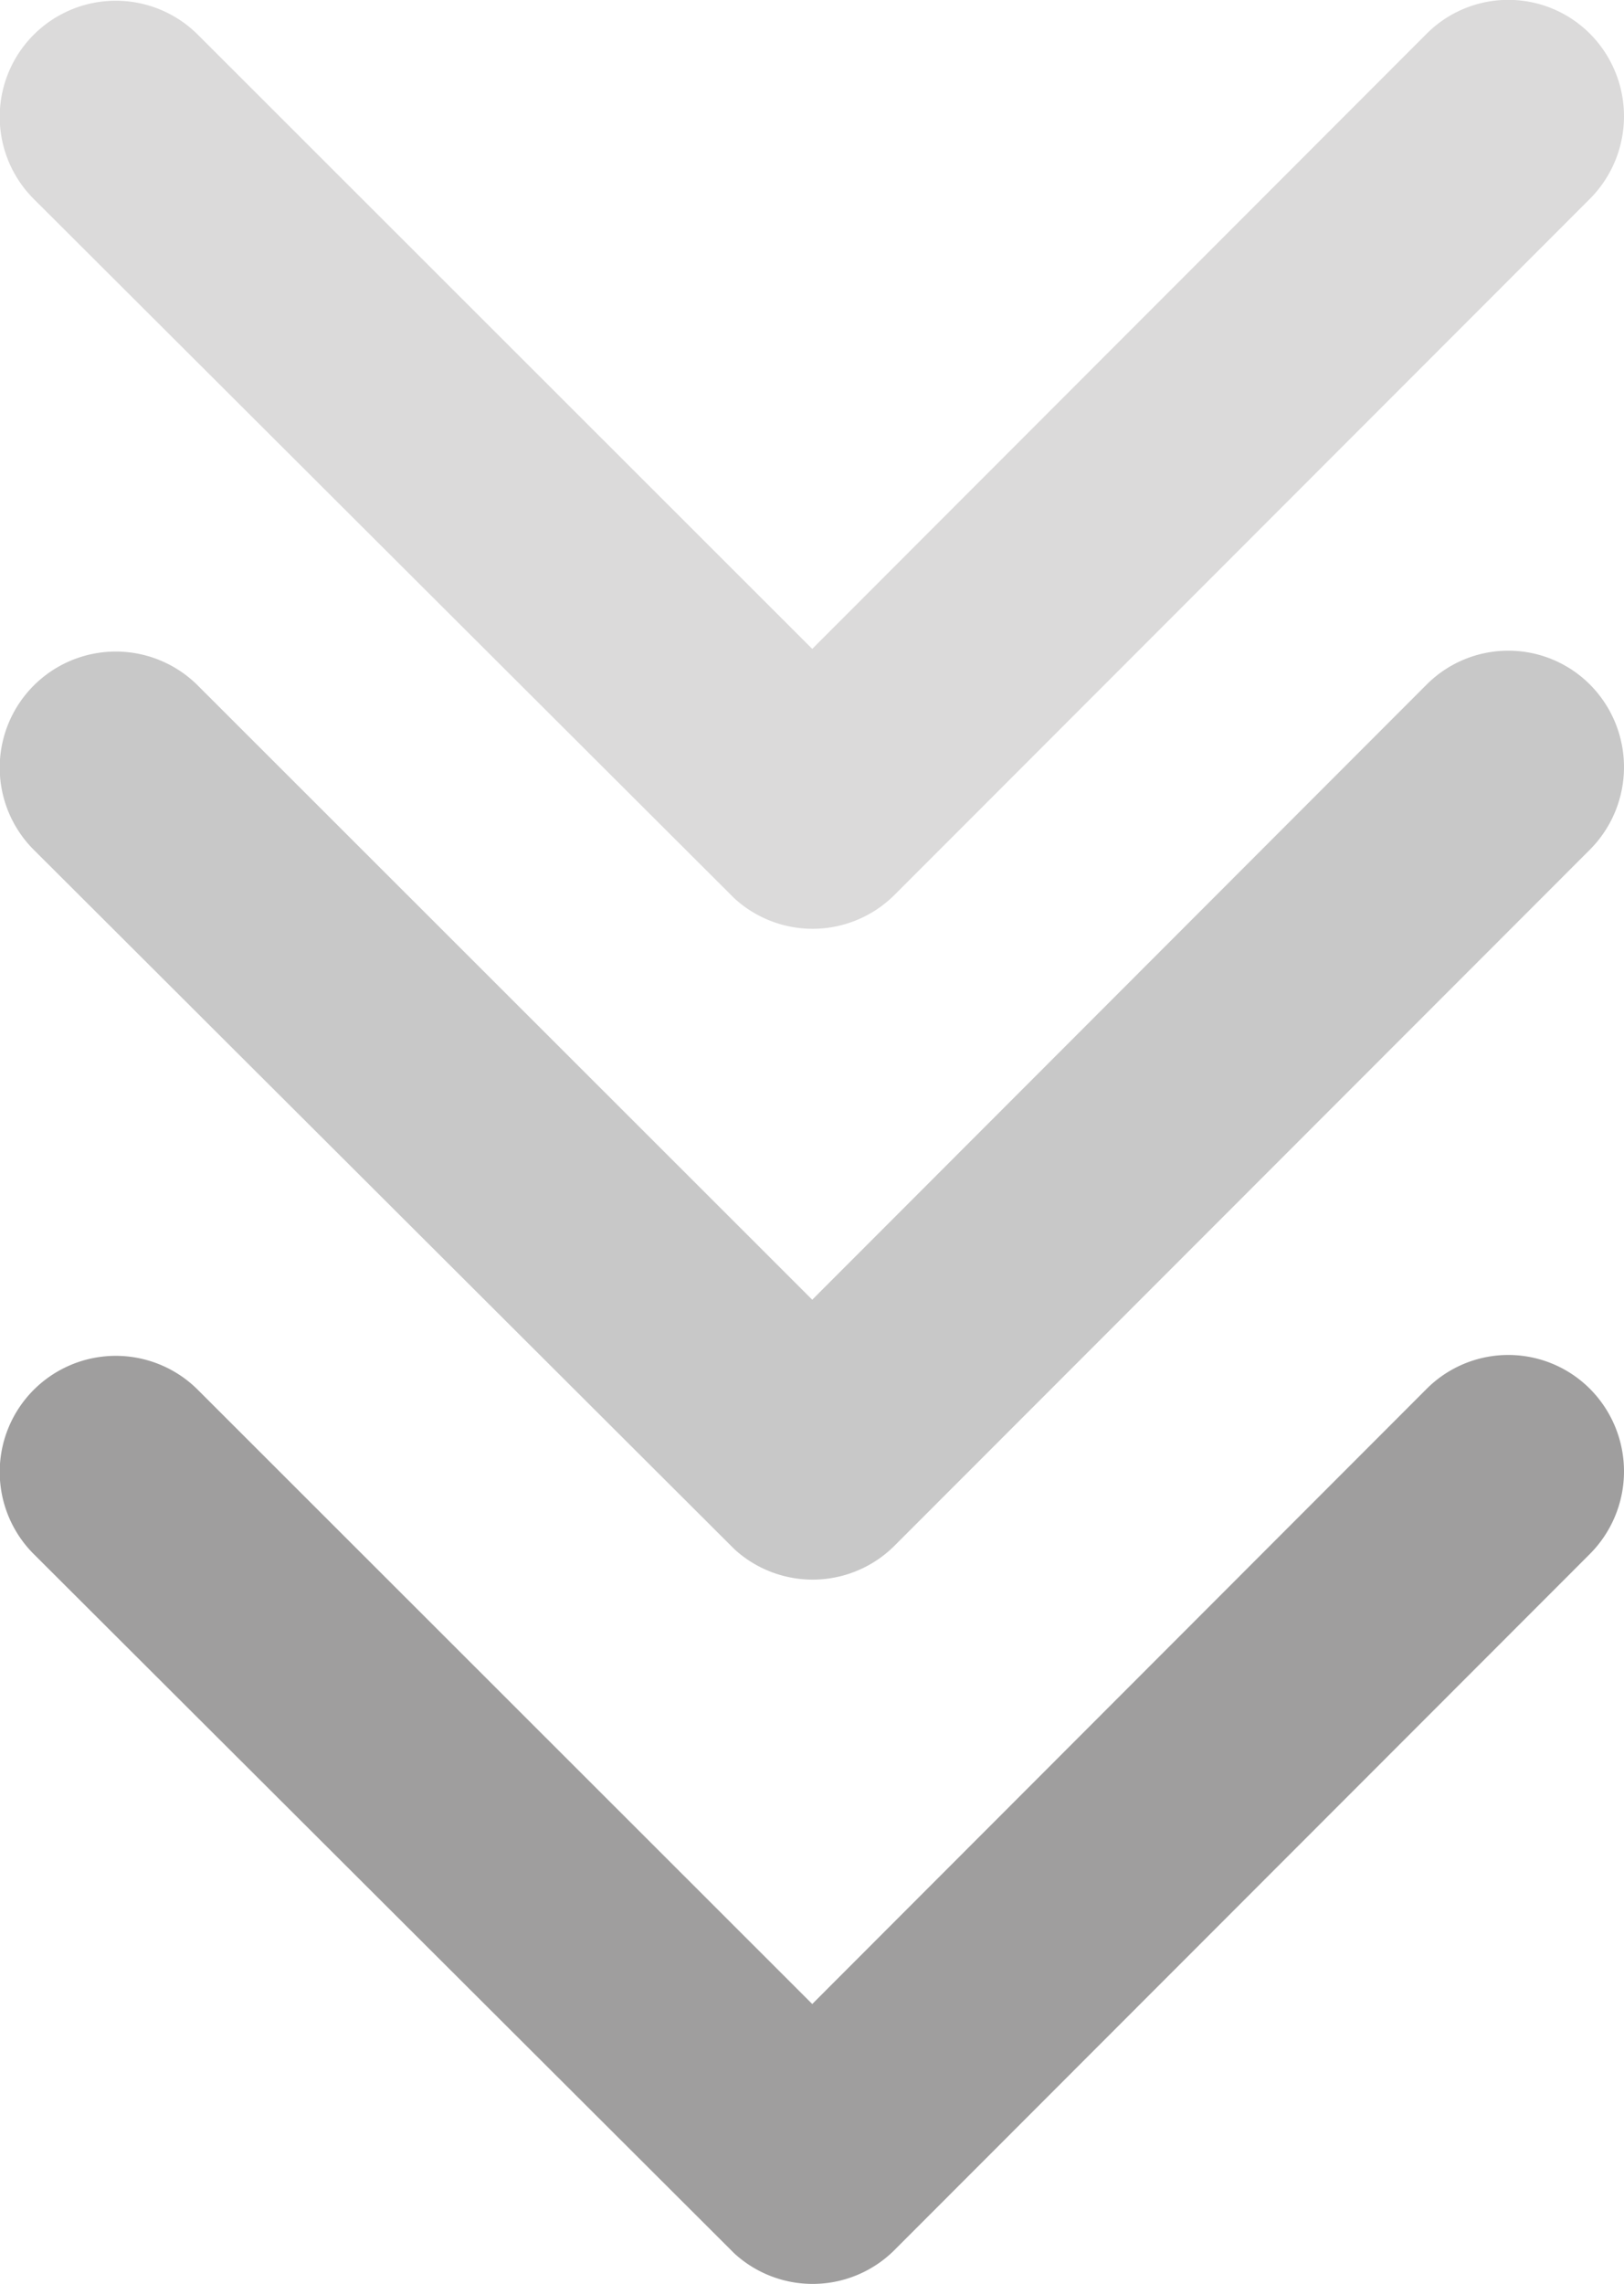
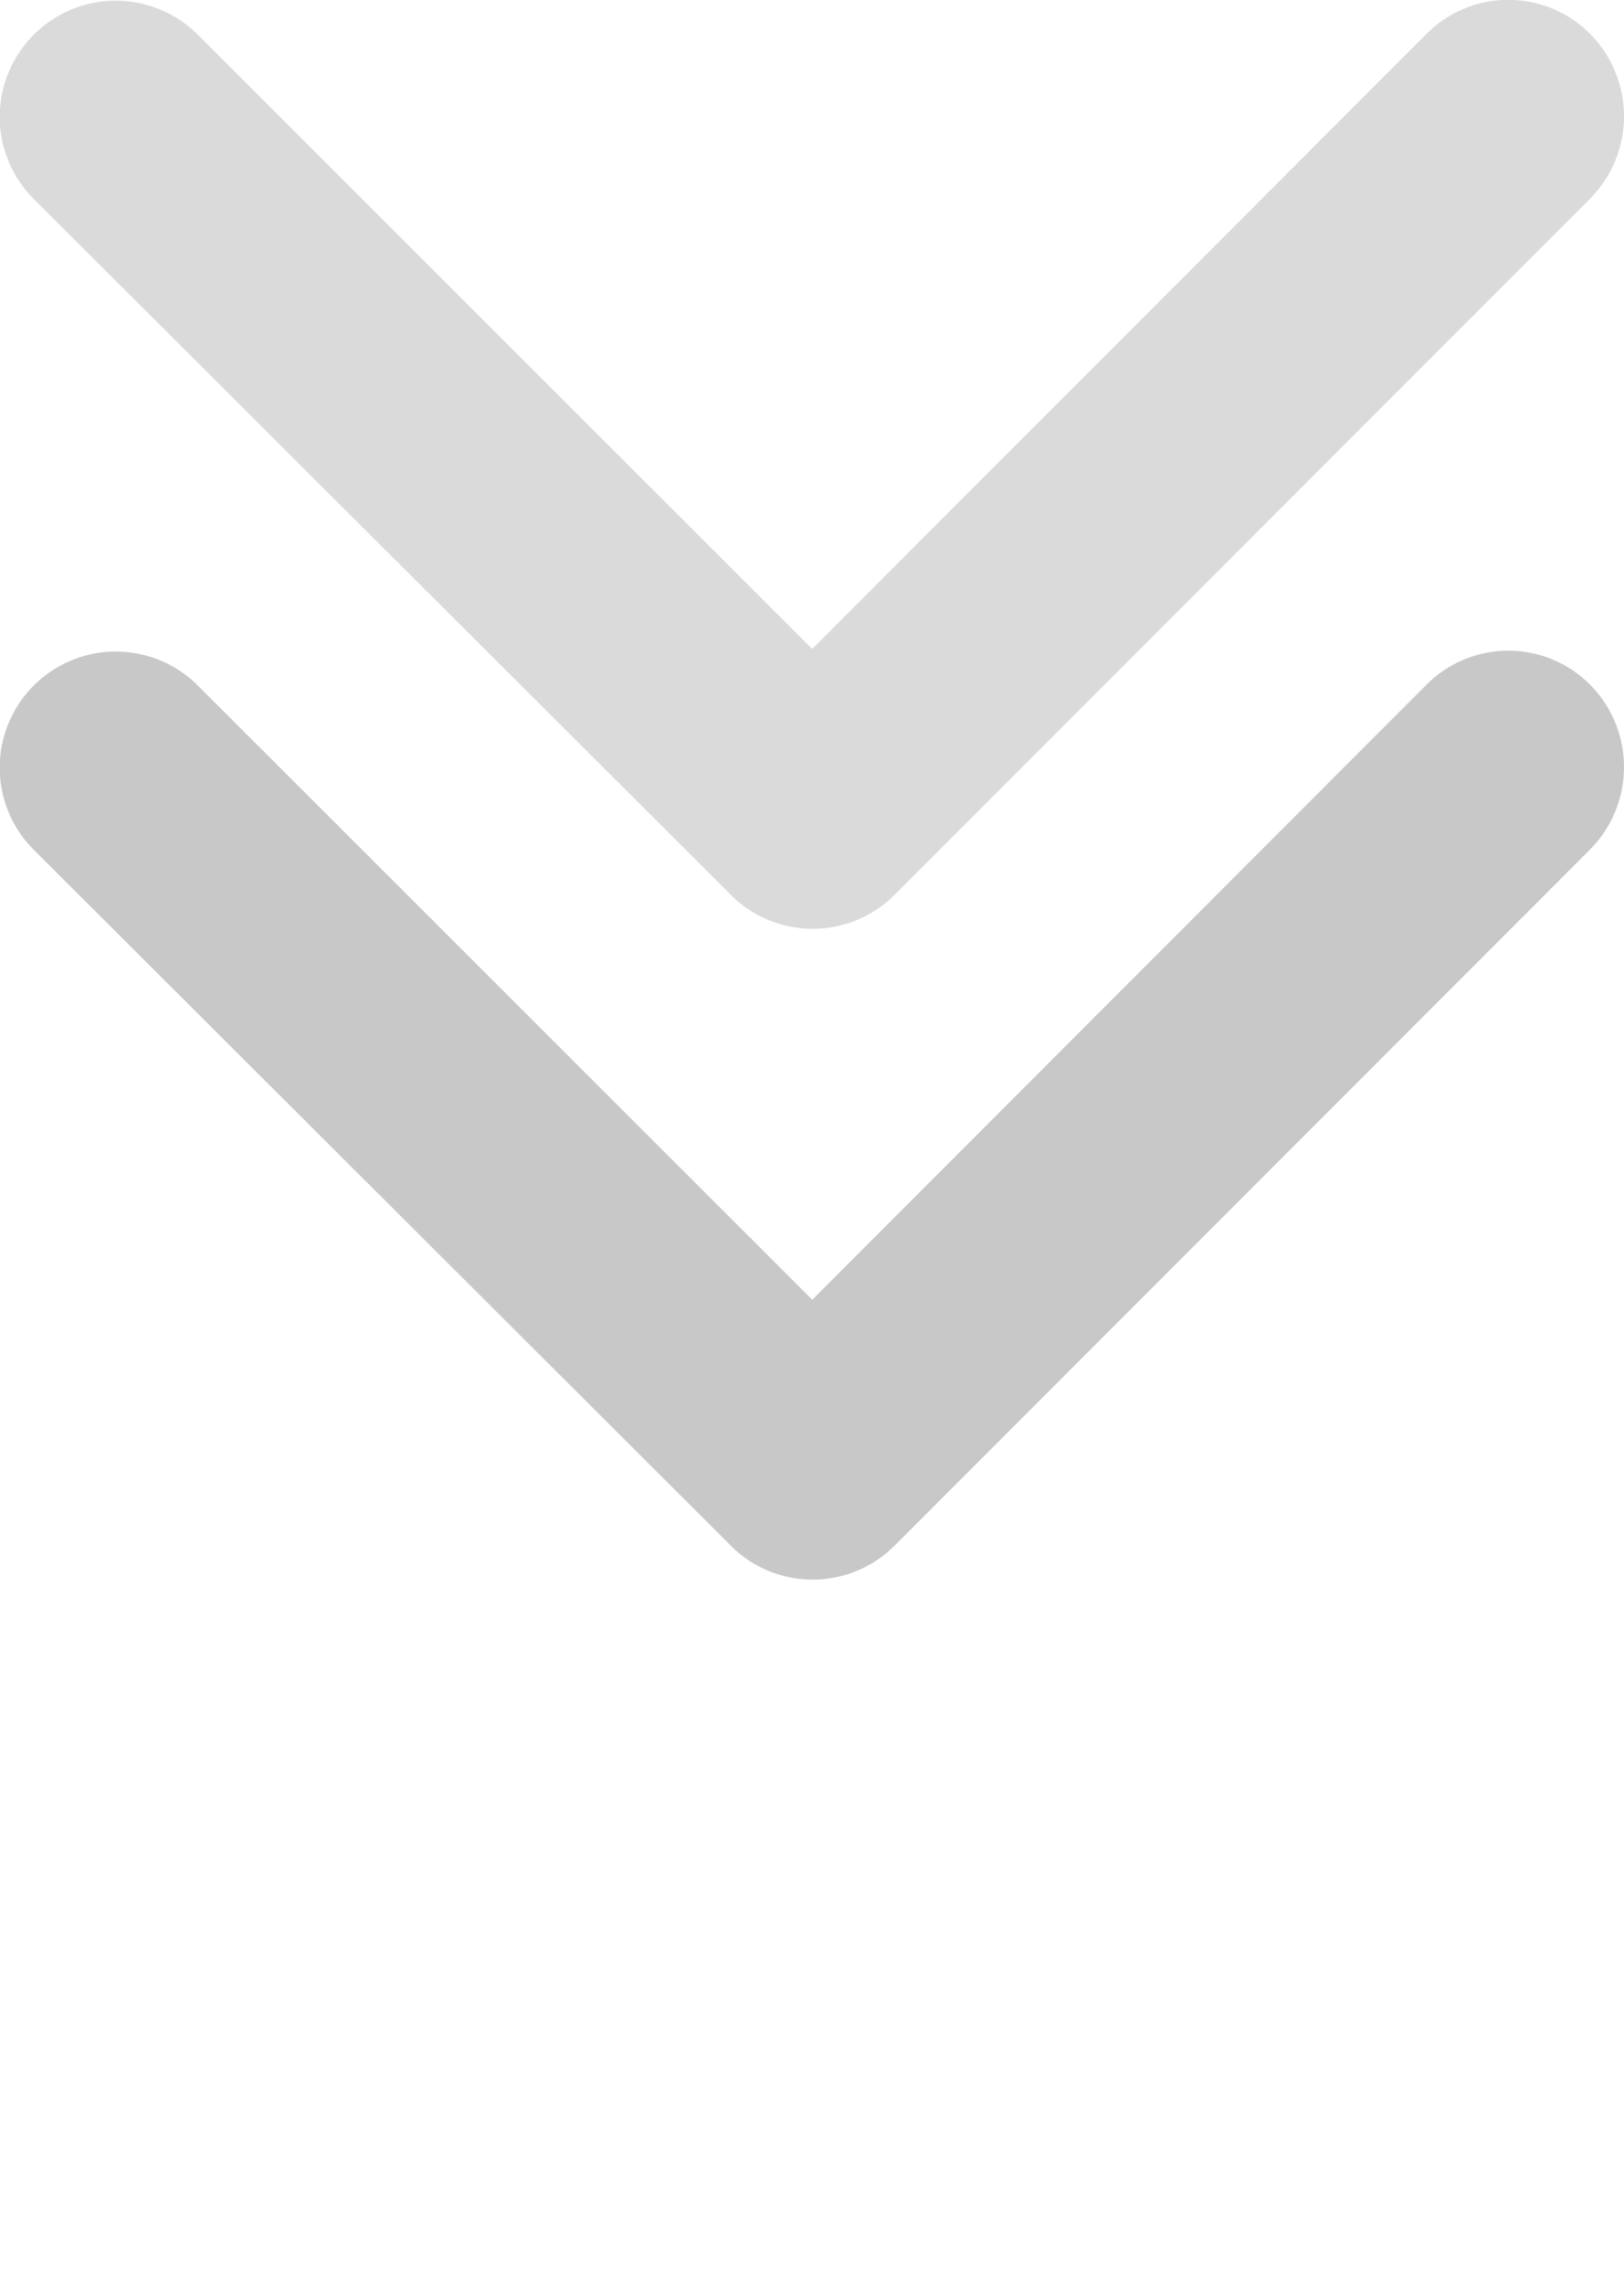
<svg xmlns="http://www.w3.org/2000/svg" width="16.893" height="23.752" viewBox="0 0 16.893 23.752">
  <g id="Group_65" data-name="Group 65" transform="translate(186.295 -296.438)">
-     <path id="Icon_ionic-ios-arrow-down" data-name="Icon ionic-ios-arrow-down" d="M14.637,17.994,21.025,11.6a1.2,1.2,0,0,1,1.705,0,1.217,1.217,0,0,1,0,1.71l-7.238,7.243a1.205,1.205,0,0,1-1.665.035L6.54,13.316a1.207,1.207,0,1,1,1.705-1.71Z" transform="translate(-192.483 299.284)" fill="#9f9e9e" />
    <path id="Icon_ionic-ios-arrow-down-2" data-name="Icon ionic-ios-arrow-down" d="M14.637,17.994,21.025,11.6a1.2,1.2,0,0,1,1.705,0,1.217,1.217,0,0,1,0,1.71l-7.238,7.243a1.205,1.205,0,0,1-1.665.035L6.54,13.316a1.207,1.207,0,1,1,1.705-1.71Z" transform="translate(-192.483 291.96)" fill="#c8c8c8" />
    <path id="Icon_ionic-ios-arrow-down-3" data-name="Icon ionic-ios-arrow-down" d="M14.637,17.994,21.025,11.6a1.2,1.2,0,0,1,1.705,0,1.217,1.217,0,0,1,0,1.71l-7.238,7.243a1.205,1.205,0,0,1-1.665.035L6.54,13.316a1.207,1.207,0,1,1,1.705-1.71Z" transform="translate(-192.483 285.192)" fill="#dbdada" />
  </g>
</svg>